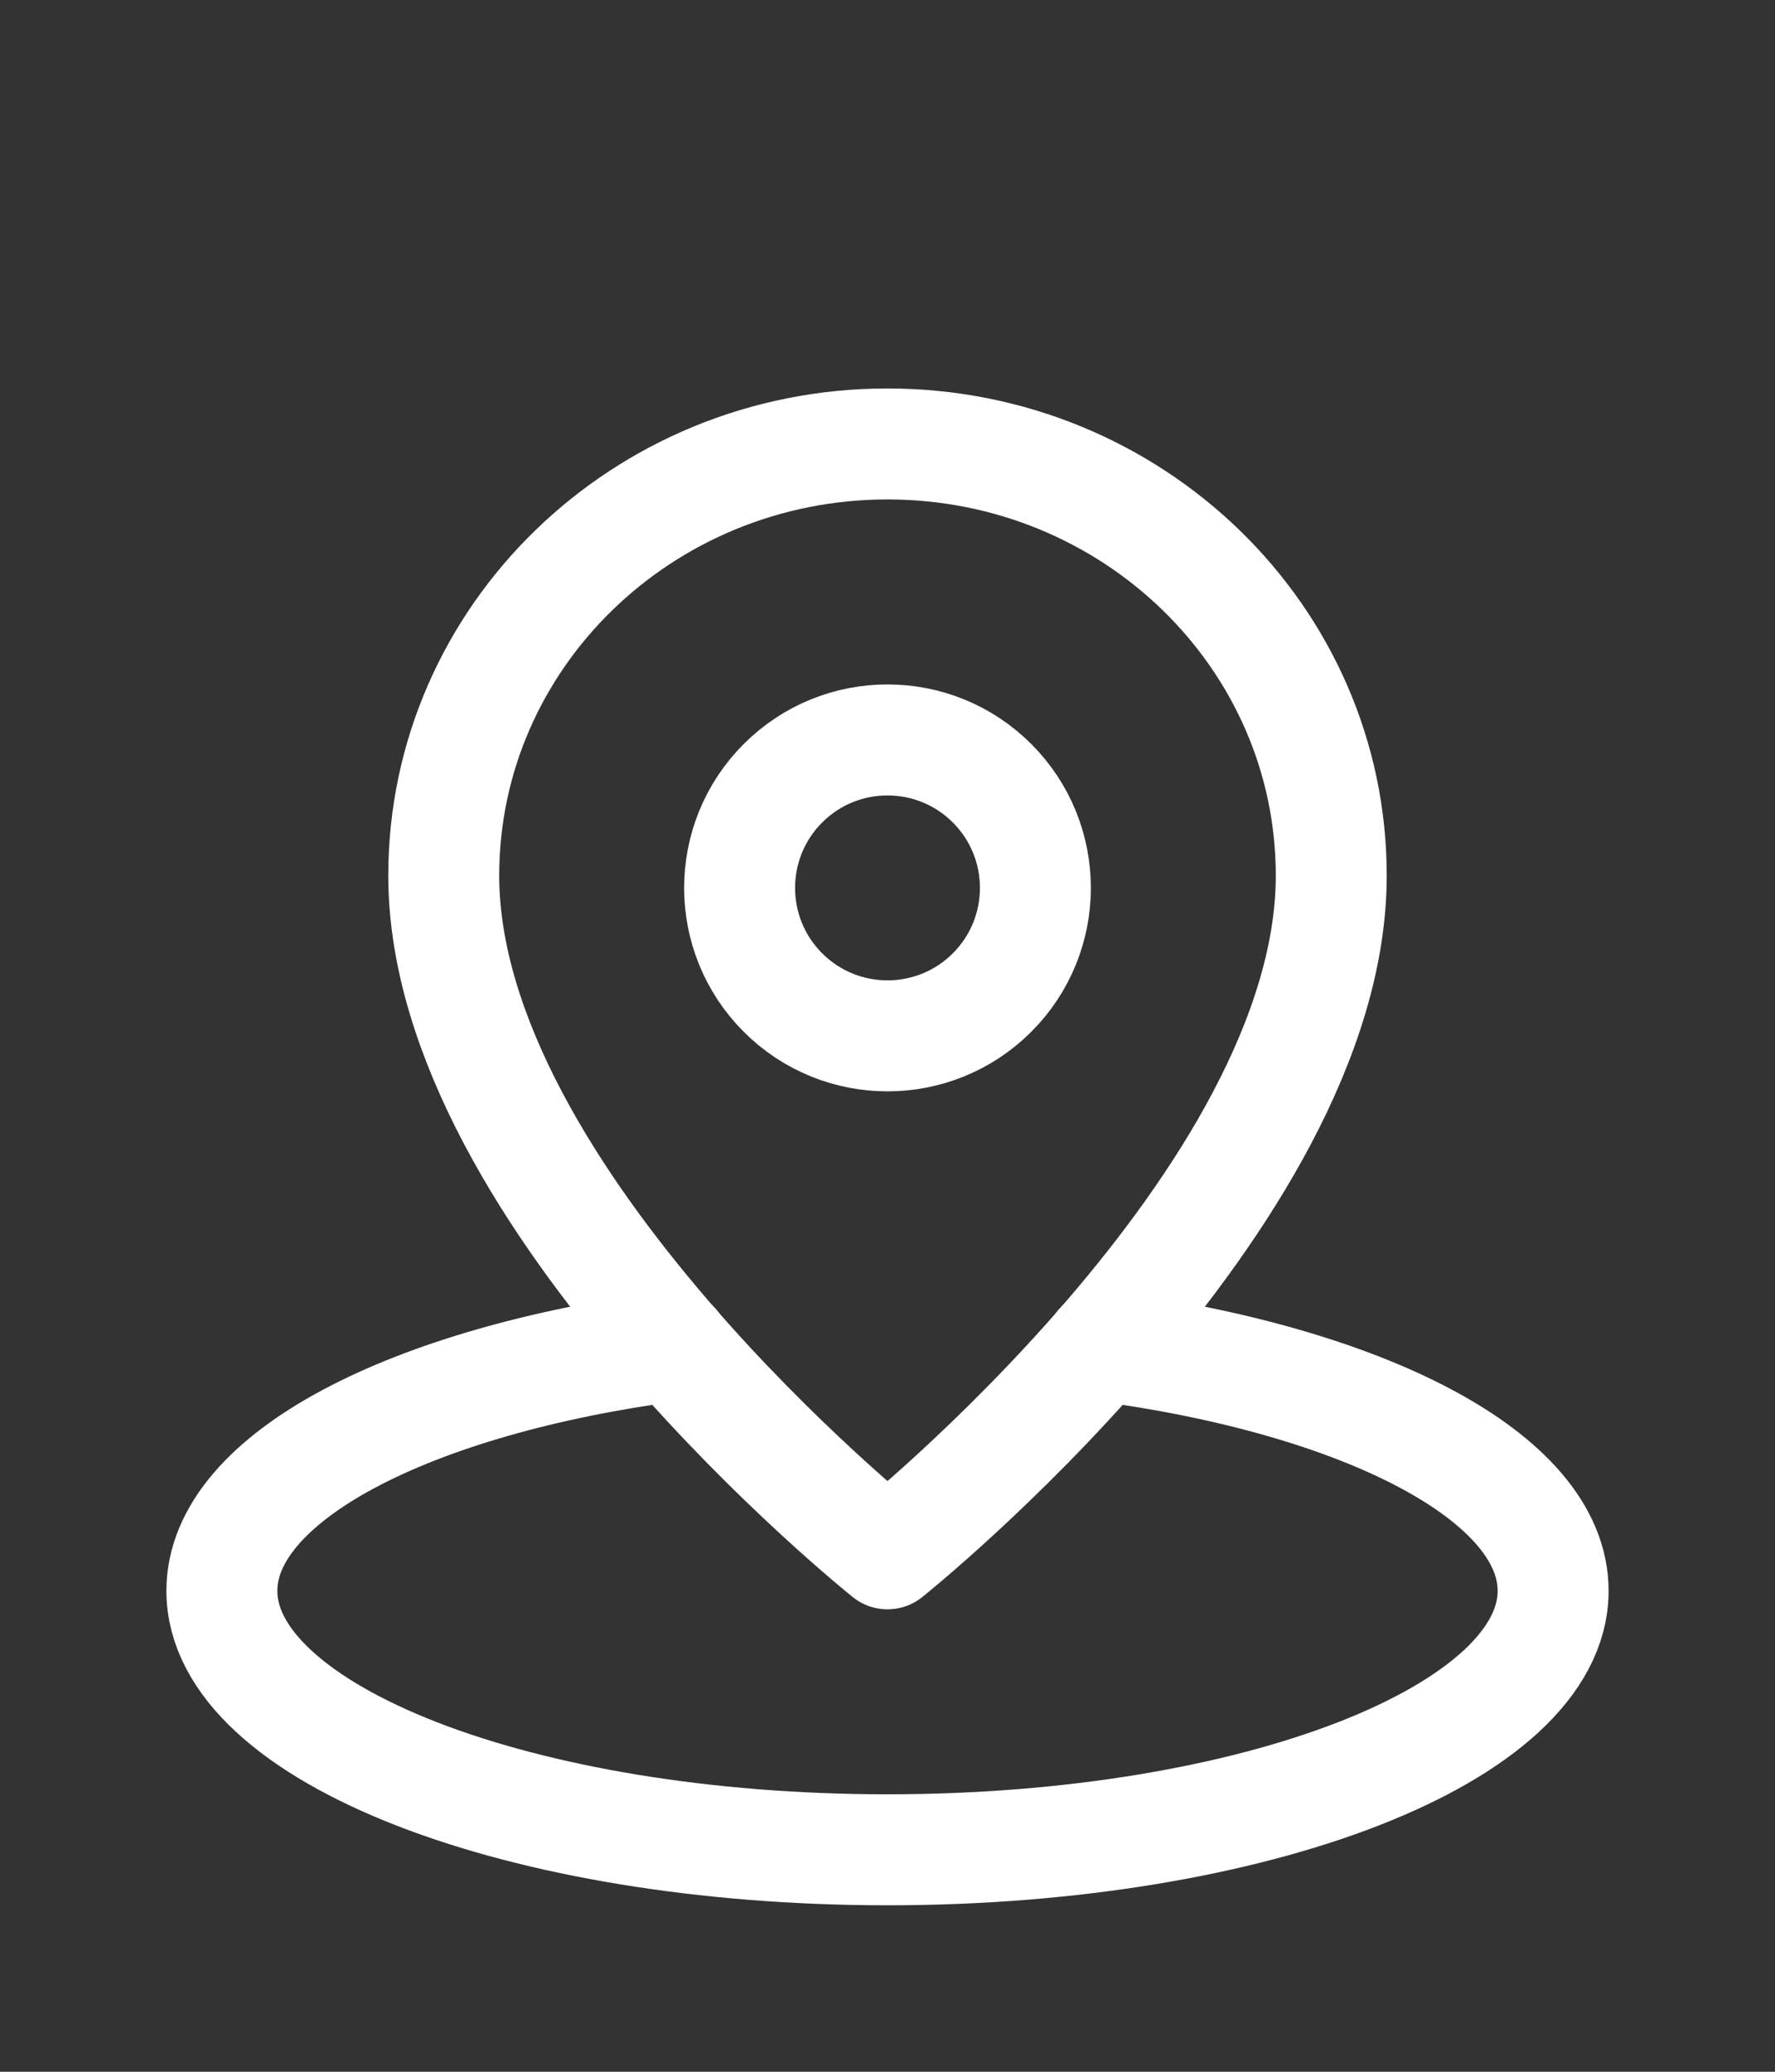
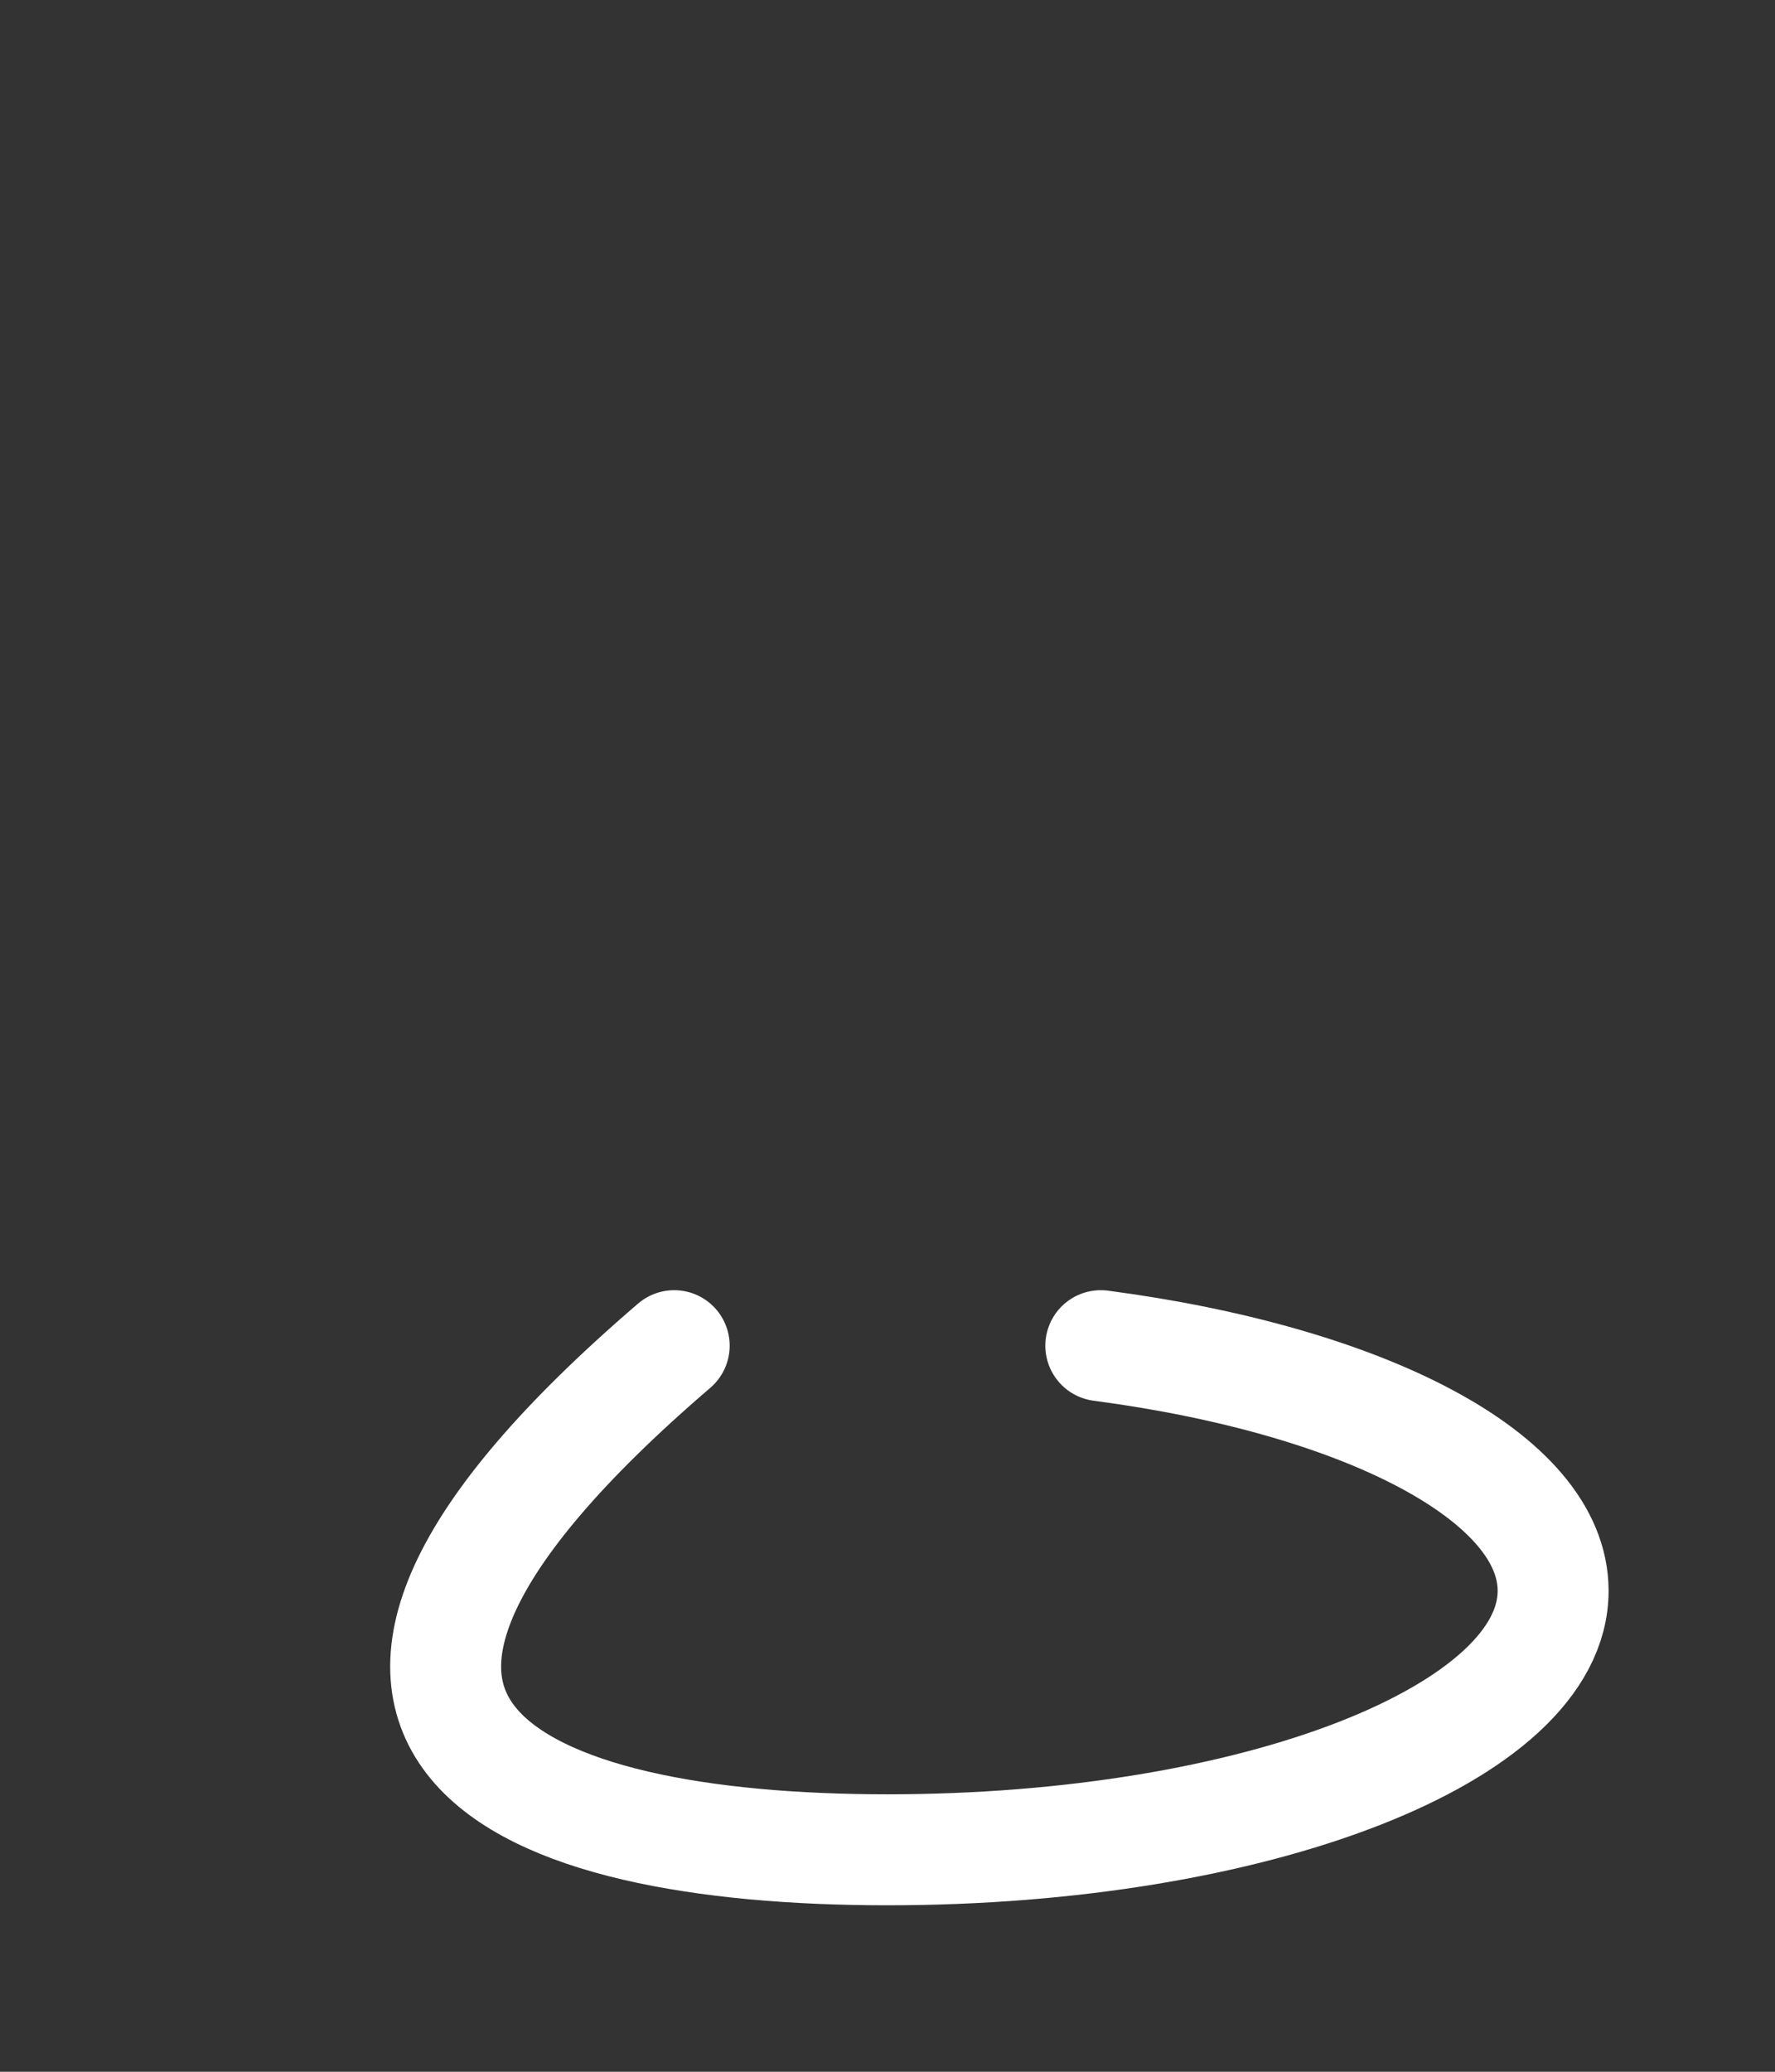
<svg xmlns="http://www.w3.org/2000/svg" width="48" height="56" viewBox="0 0 48 56" fill="none">
  <rect x="0" y="0" width="48" height="56" fill="#333333" stroke="none" />
-   <path d="M18.232 36.374C11.124 37.31 6 39.92 6 43C6 46.866 14.058 50 24 50C33.942 50 42 46.866 42 43C42 39.92 36.876 37.31 29.768 36.374" stroke="white" stroke-width="3" stroke-linecap="round" stroke-linejoin="round" />
-   <path fill-rule="evenodd" clip-rule="evenodd" d="M36 23.666C36 17.224 30.628 12 24 12C17.372 12 12 17.224 12 23.666C12 32.416 24 42 24 42C24 42 36 32.416 36 23.666Z" stroke="white" stroke-width="3" stroke-linecap="round" stroke-linejoin="round" />
-   <path d="M26.828 21.172C28.39 22.734 28.39 25.266 26.828 26.828C25.266 28.39 22.734 28.39 21.172 26.828C19.61 25.266 19.61 22.734 21.172 21.172C22.734 19.61 25.266 19.61 26.828 21.172" stroke="white" stroke-width="3" stroke-linecap="round" stroke-linejoin="round" />
+   <path d="M18.232 36.374C6 46.866 14.058 50 24 50C33.942 50 42 46.866 42 43C42 39.92 36.876 37.31 29.768 36.374" stroke="white" stroke-width="3" stroke-linecap="round" stroke-linejoin="round" />
</svg>